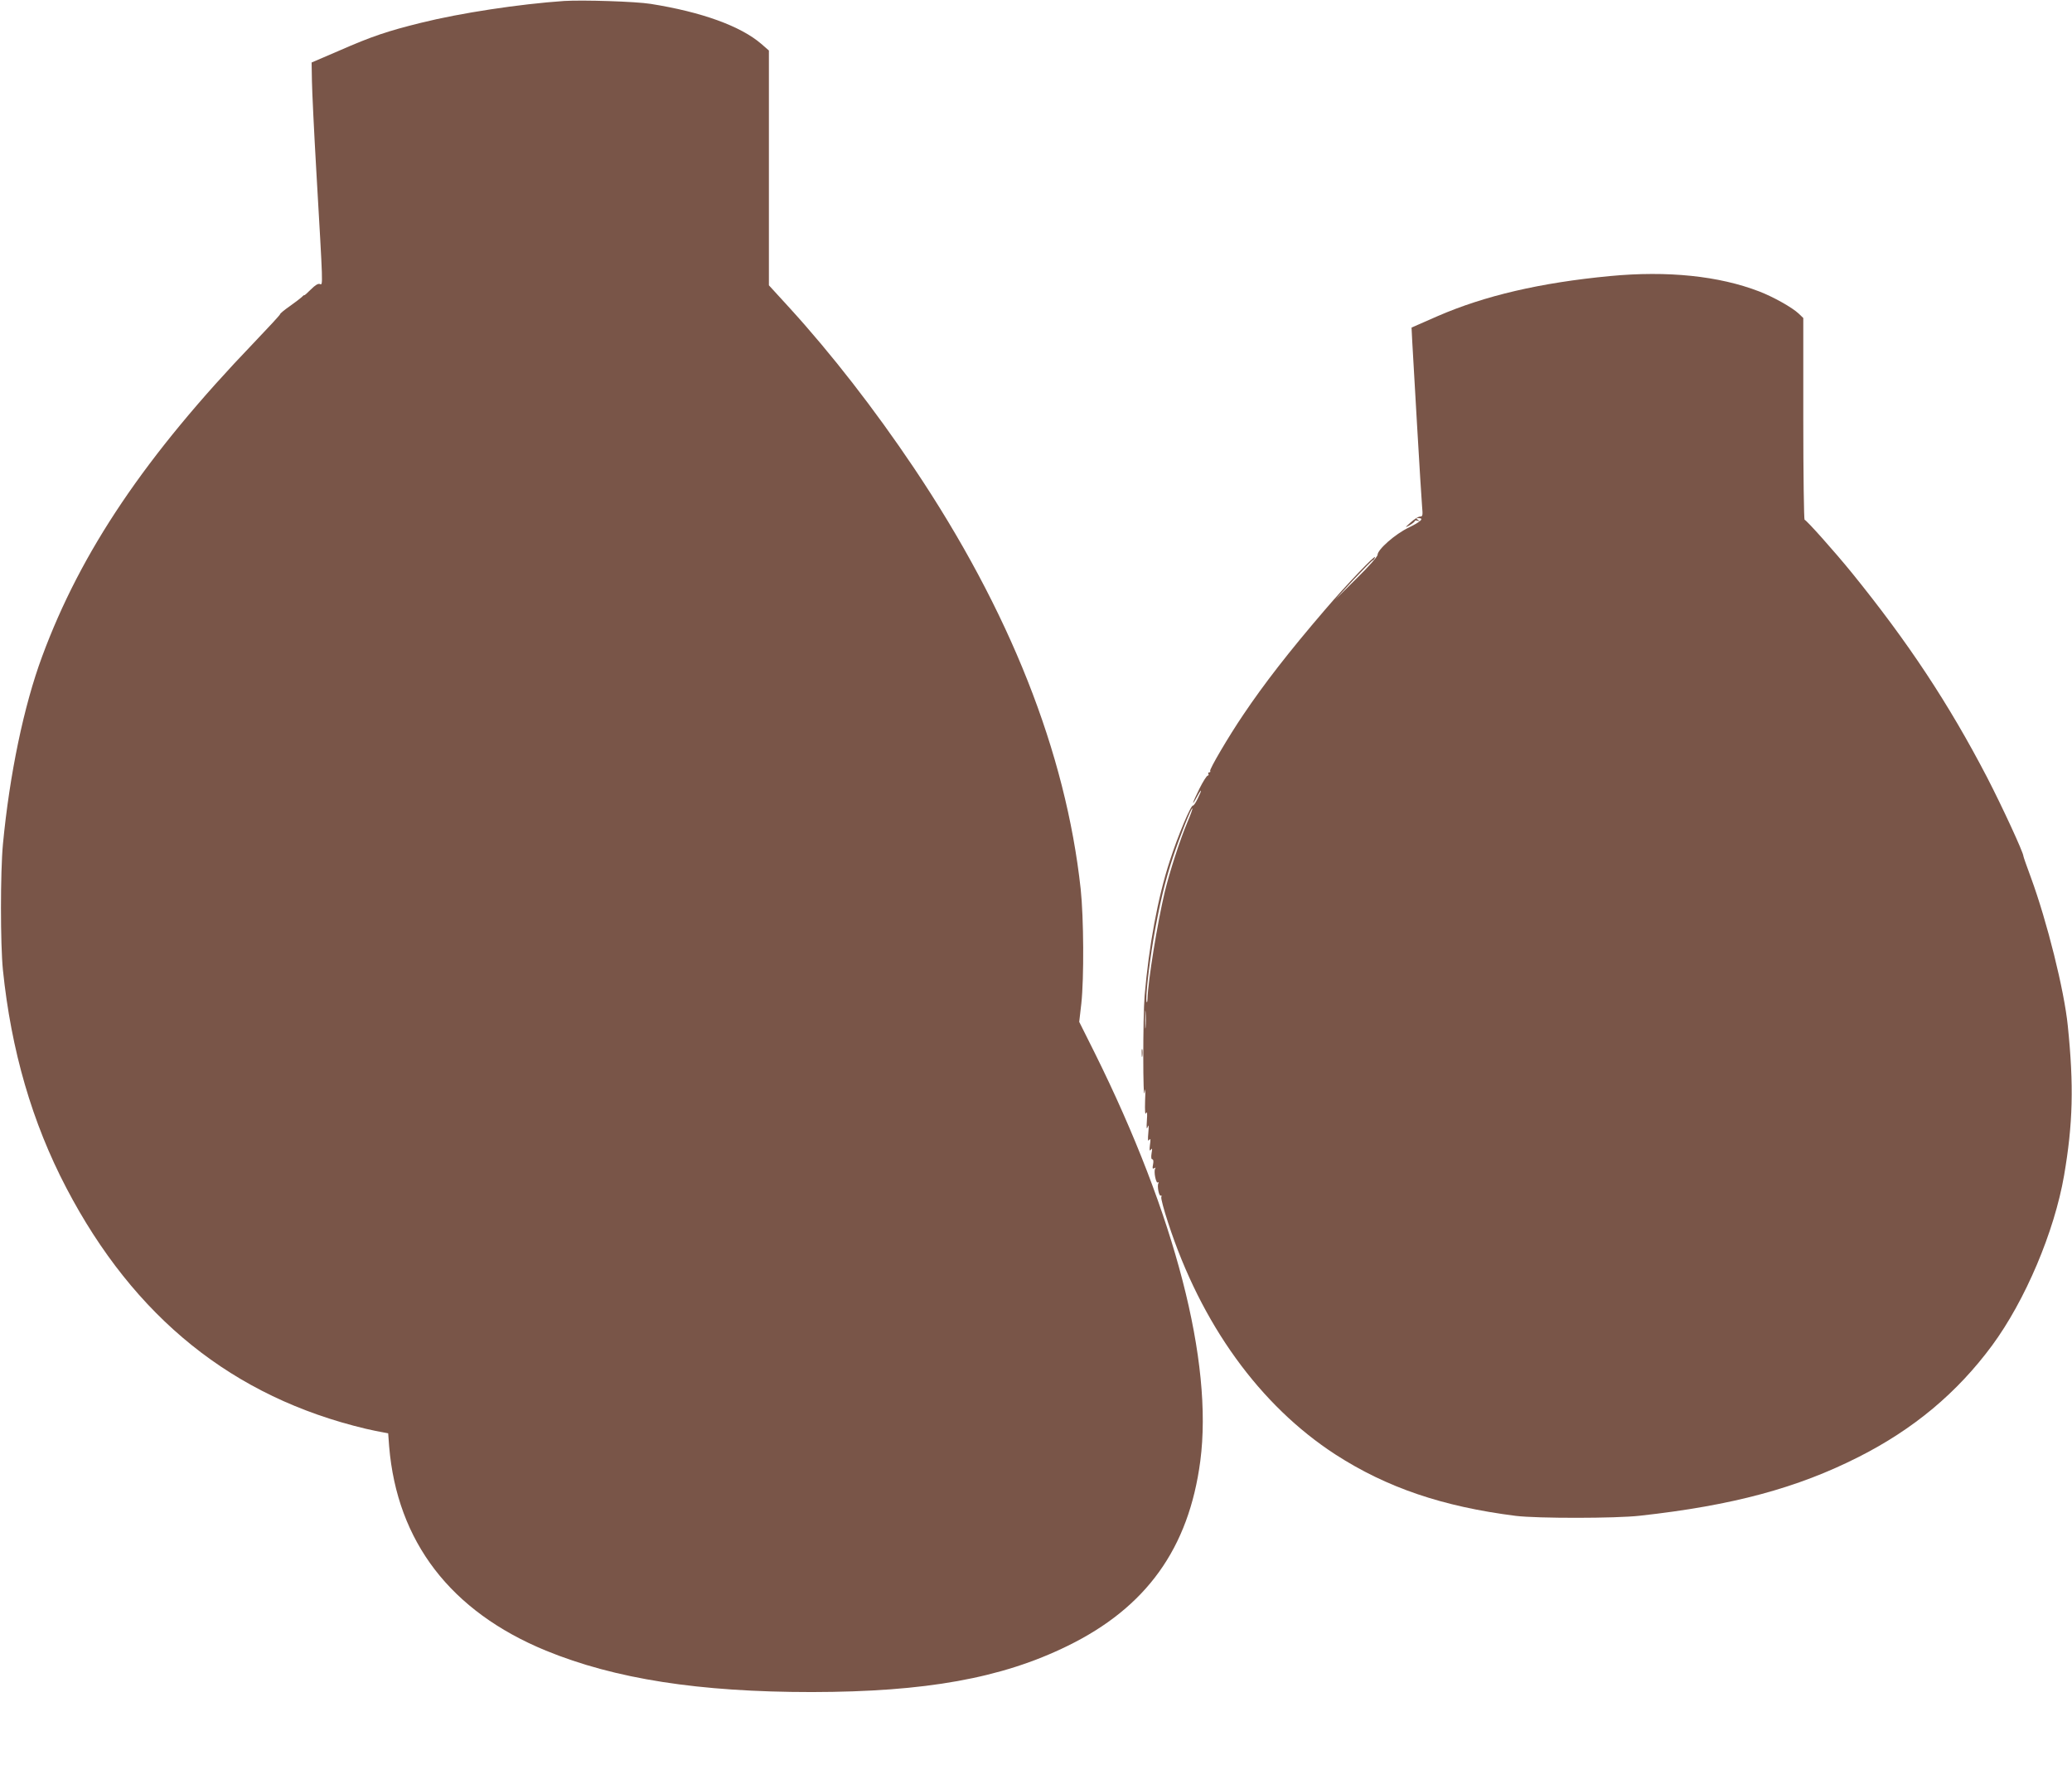
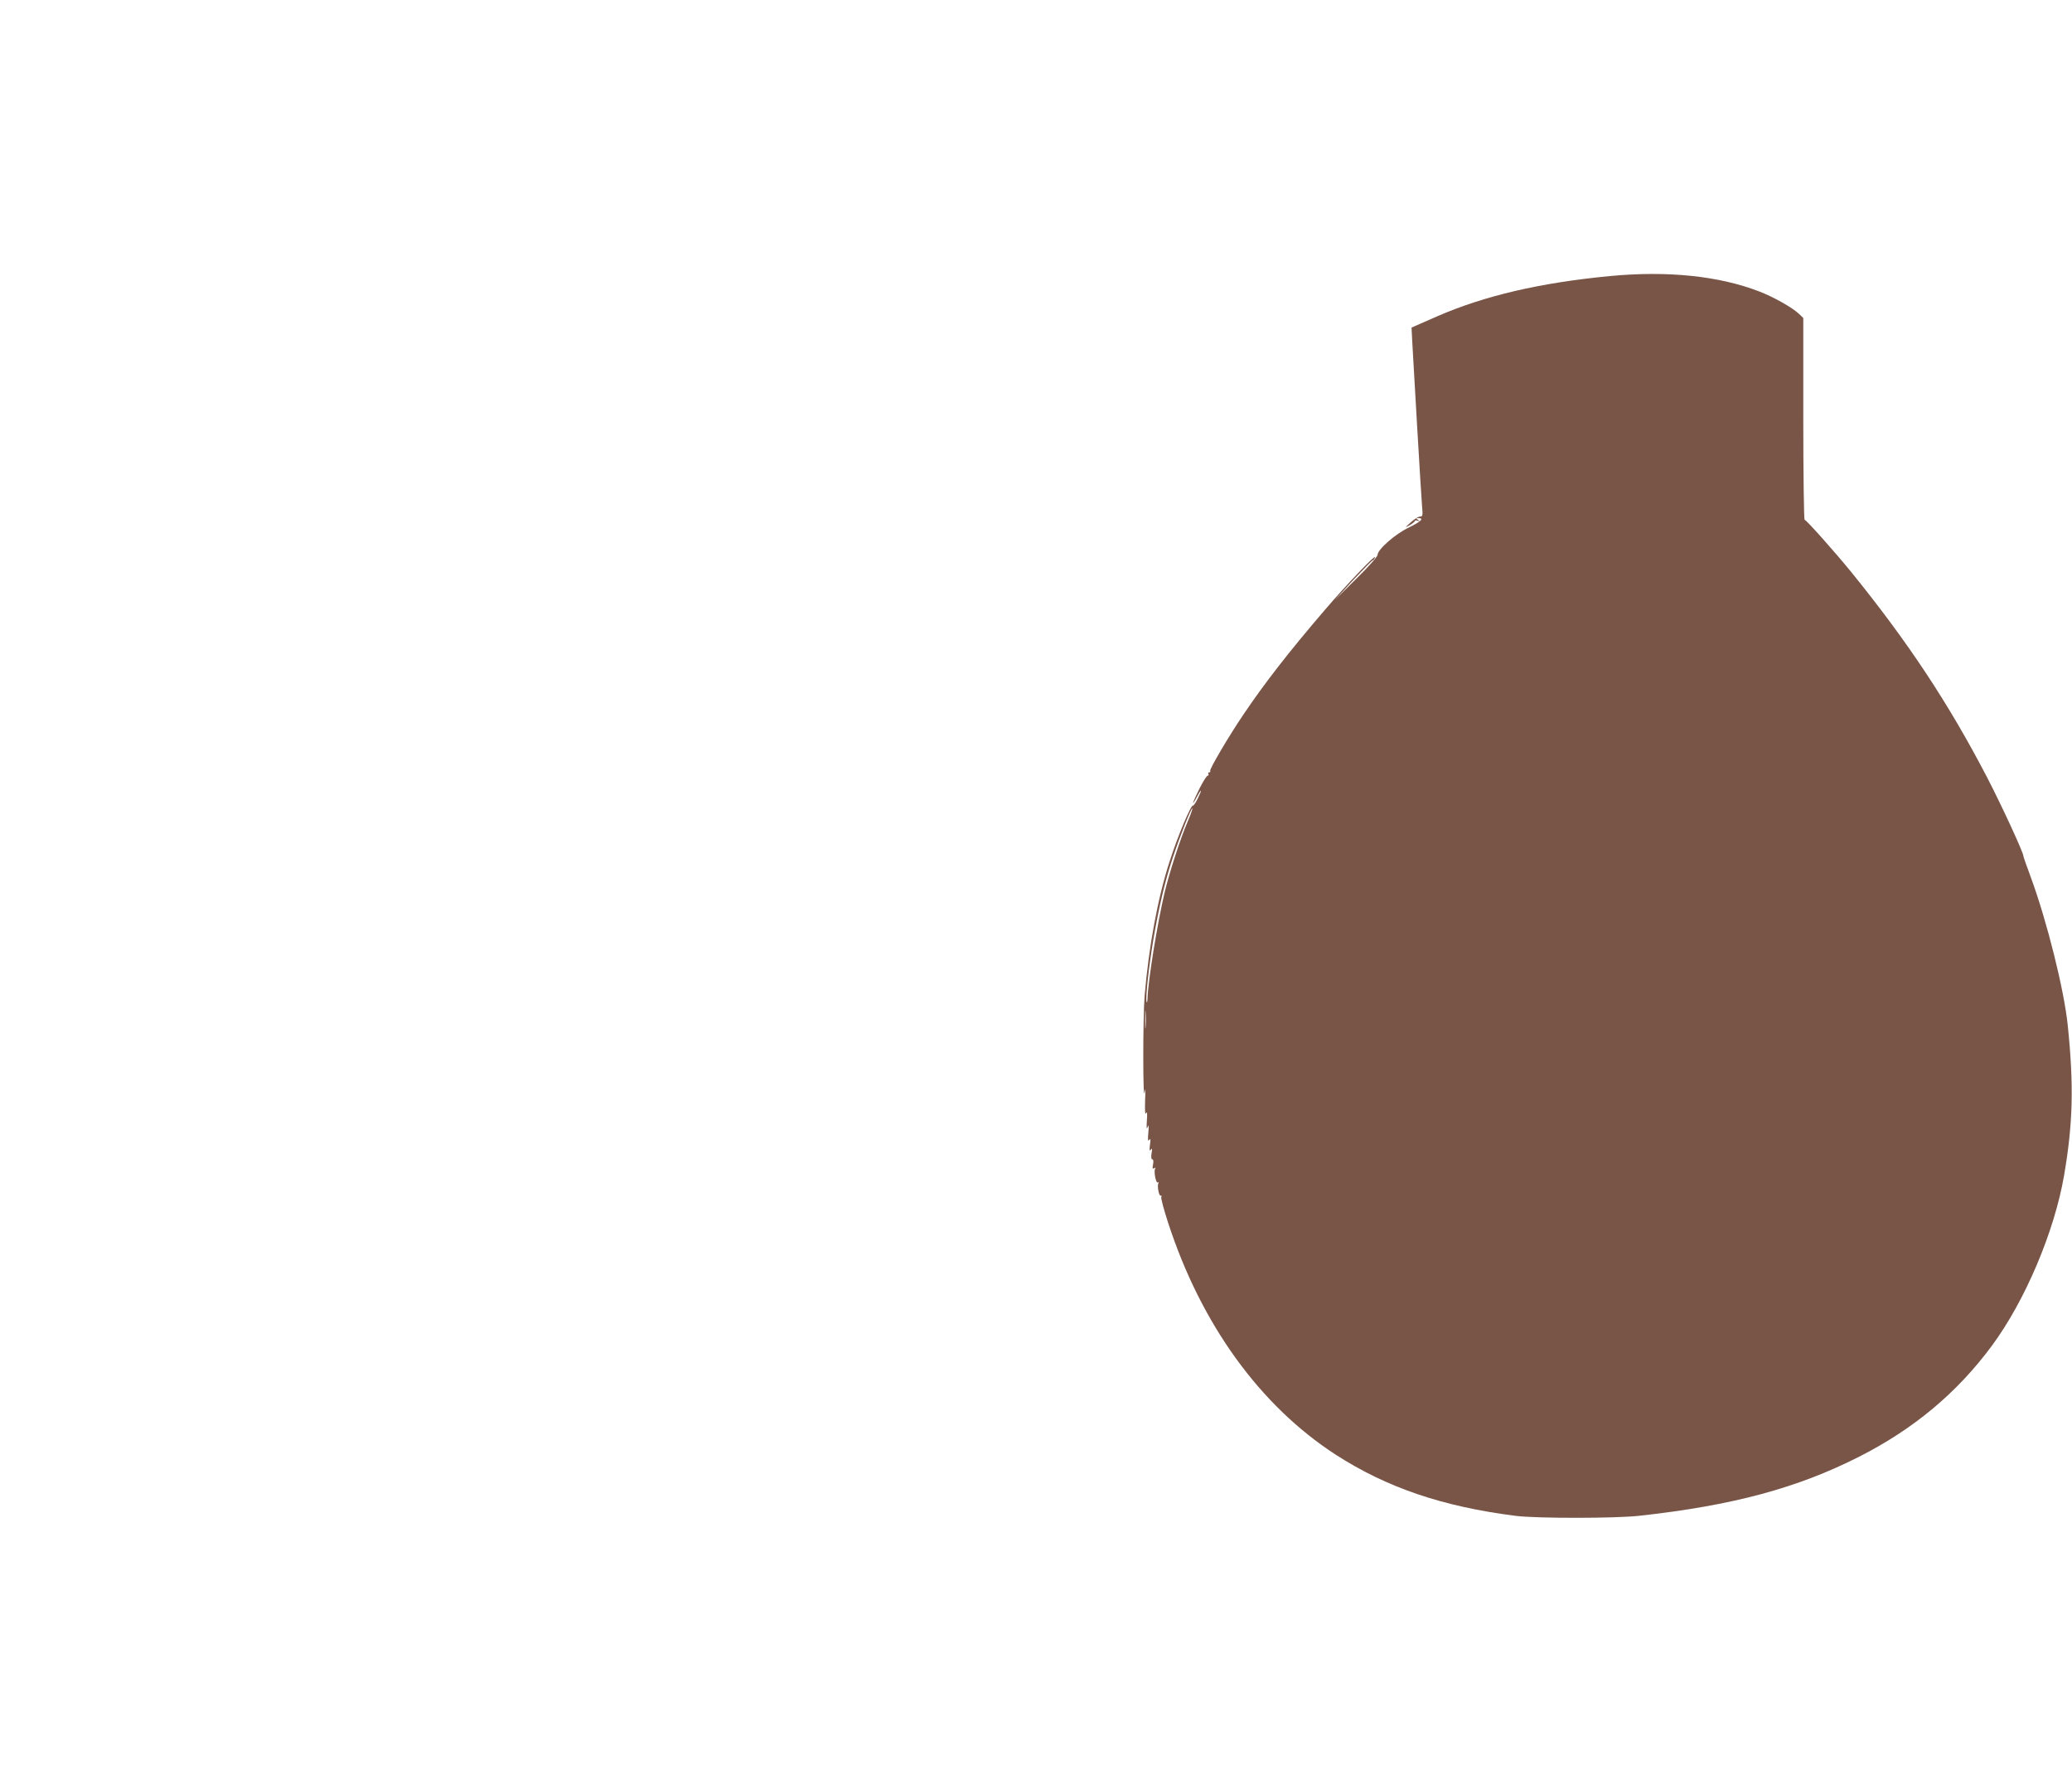
<svg xmlns="http://www.w3.org/2000/svg" version="1.0" width="1280pt" height="1090pt" viewBox="0 0 1280 1090" preserveAspectRatio="xMidYMid meet">
  <g transform="translate(0,1090) scale(0.1,-0.1)" fill="#795548" stroke="none">
-     <path d="M3485 10894 c-276 -19 -640 -74 -885 -135 -206 -51 -302 -83 -505 -172 l-170 -73 2 -115 c1 -63 13 -312 27 -554 42 -726 42 -707 22 -699 -11 4 -29 -7 -56 -34 -22 -22 -40 -38 -40 -35 0 2 -7 -2 -15 -11 -9 -8 -42 -34 -75 -57 -33 -23 -60 -45 -60 -50 0 -4 -73 -83 -162 -176 -669 -697 -1068 -1288 -1308 -1938 -113 -305 -201 -728 -242 -1160 -16 -171 -16 -617 0 -775 51 -497 180 -942 392 -1347 419 -801 1030 -1292 1850 -1487 36 -8 81 -18 101 -21 l37 -7 6 -81 c49 -588 380 -1019 968 -1261 427 -175 946 -256 1643 -256 703 1 1172 85 1580 285 487 238 749 603 820 1142 80 612 -155 1519 -652 2520 l-96 192 13 113 c17 156 15 530 -4 708 -92 843 -438 1718 -1030 2600 -243 362 -510 705 -767 987 l-129 141 0 725 0 725 -47 41 c-128 110 -368 197 -683 247 -93 15 -417 25 -535 18z" />
    <path d="M9945 9195 c-430 -41 -772 -121 -1063 -247 l-162 -71 4 -81 c3 -44 16 -279 30 -521 14 -242 28 -468 31 -502 5 -56 4 -63 -12 -63 -10 0 -36 -16 -58 -36 -38 -34 -38 -35 -7 -18 17 10 32 22 32 26 0 4 8 5 18 2 14 -5 15 -4 2 5 -13 9 -13 11 3 11 37 0 14 -22 -60 -58 -84 -40 -193 -136 -193 -169 0 -10 -56 -74 -132 -148 l-131 -130 113 123 c63 67 117 122 121 122 4 0 10 8 13 18 9 25 -178 -171 -308 -323 -226 -263 -379 -461 -506 -650 -89 -131 -210 -337 -204 -346 3 -5 0 -9 -6 -9 -6 0 -8 -4 -5 -10 3 -5 1 -10 -4 -10 -6 0 -29 -36 -51 -80 -43 -86 -55 -124 -15 -50 30 56 33 46 3 -14 -12 -25 -25 -43 -28 -41 -12 7 -93 -185 -143 -340 -74 -225 -130 -528 -156 -835 -11 -131 -11 -673 0 -595 5 33 6 15 3 -50 -2 -67 0 -93 6 -80 7 14 8 0 5 -45 -3 -47 -2 -58 5 -40 6 18 8 9 4 -35 -4 -45 -3 -56 5 -45 9 11 10 4 5 -30 -4 -34 -3 -41 6 -30 8 12 9 6 4 -22 -4 -25 -2 -38 5 -38 6 0 8 -12 4 -32 -5 -24 -3 -29 7 -23 8 5 11 4 6 -3 -10 -16 5 -93 17 -85 6 3 7 1 3 -5 -9 -16 4 -83 15 -76 5 3 6 -1 3 -9 -3 -8 16 -79 42 -158 204 -627 567 -1129 1034 -1432 316 -204 662 -322 1115 -379 132 -16 616 -16 765 1 573 63 973 171 1352 363 340 172 608 396 824 688 205 278 385 703 445 1050 55 321 61 554 23 925 -22 219 -128 644 -228 916 -25 67 -46 127 -46 131 0 23 -133 310 -225 488 -238 457 -488 834 -833 1260 -108 133 -284 330 -294 330 -4 0 -8 280 -8 623 l0 623 -27 26 c-41 39 -157 104 -245 138 -249 96 -566 129 -923 95z m-2609 -3371 c-47 -111 -111 -310 -141 -434 -46 -195 -103 -547 -106 -658 -1 -21 -4 -28 -6 -18 -7 27 14 215 42 383 36 210 72 362 121 509 46 137 114 308 120 301 2 -2 -11 -39 -30 -83z m-259 -1267 c-2 -23 -3 -1 -3 48 0 50 1 68 3 42 2 -26 2 -67 0 -90z" />
-     <path d="M7053 4395 c0 -22 2 -30 4 -17 2 12 2 30 0 40 -3 9 -5 -1 -4 -23z" />
  </g>
</svg>